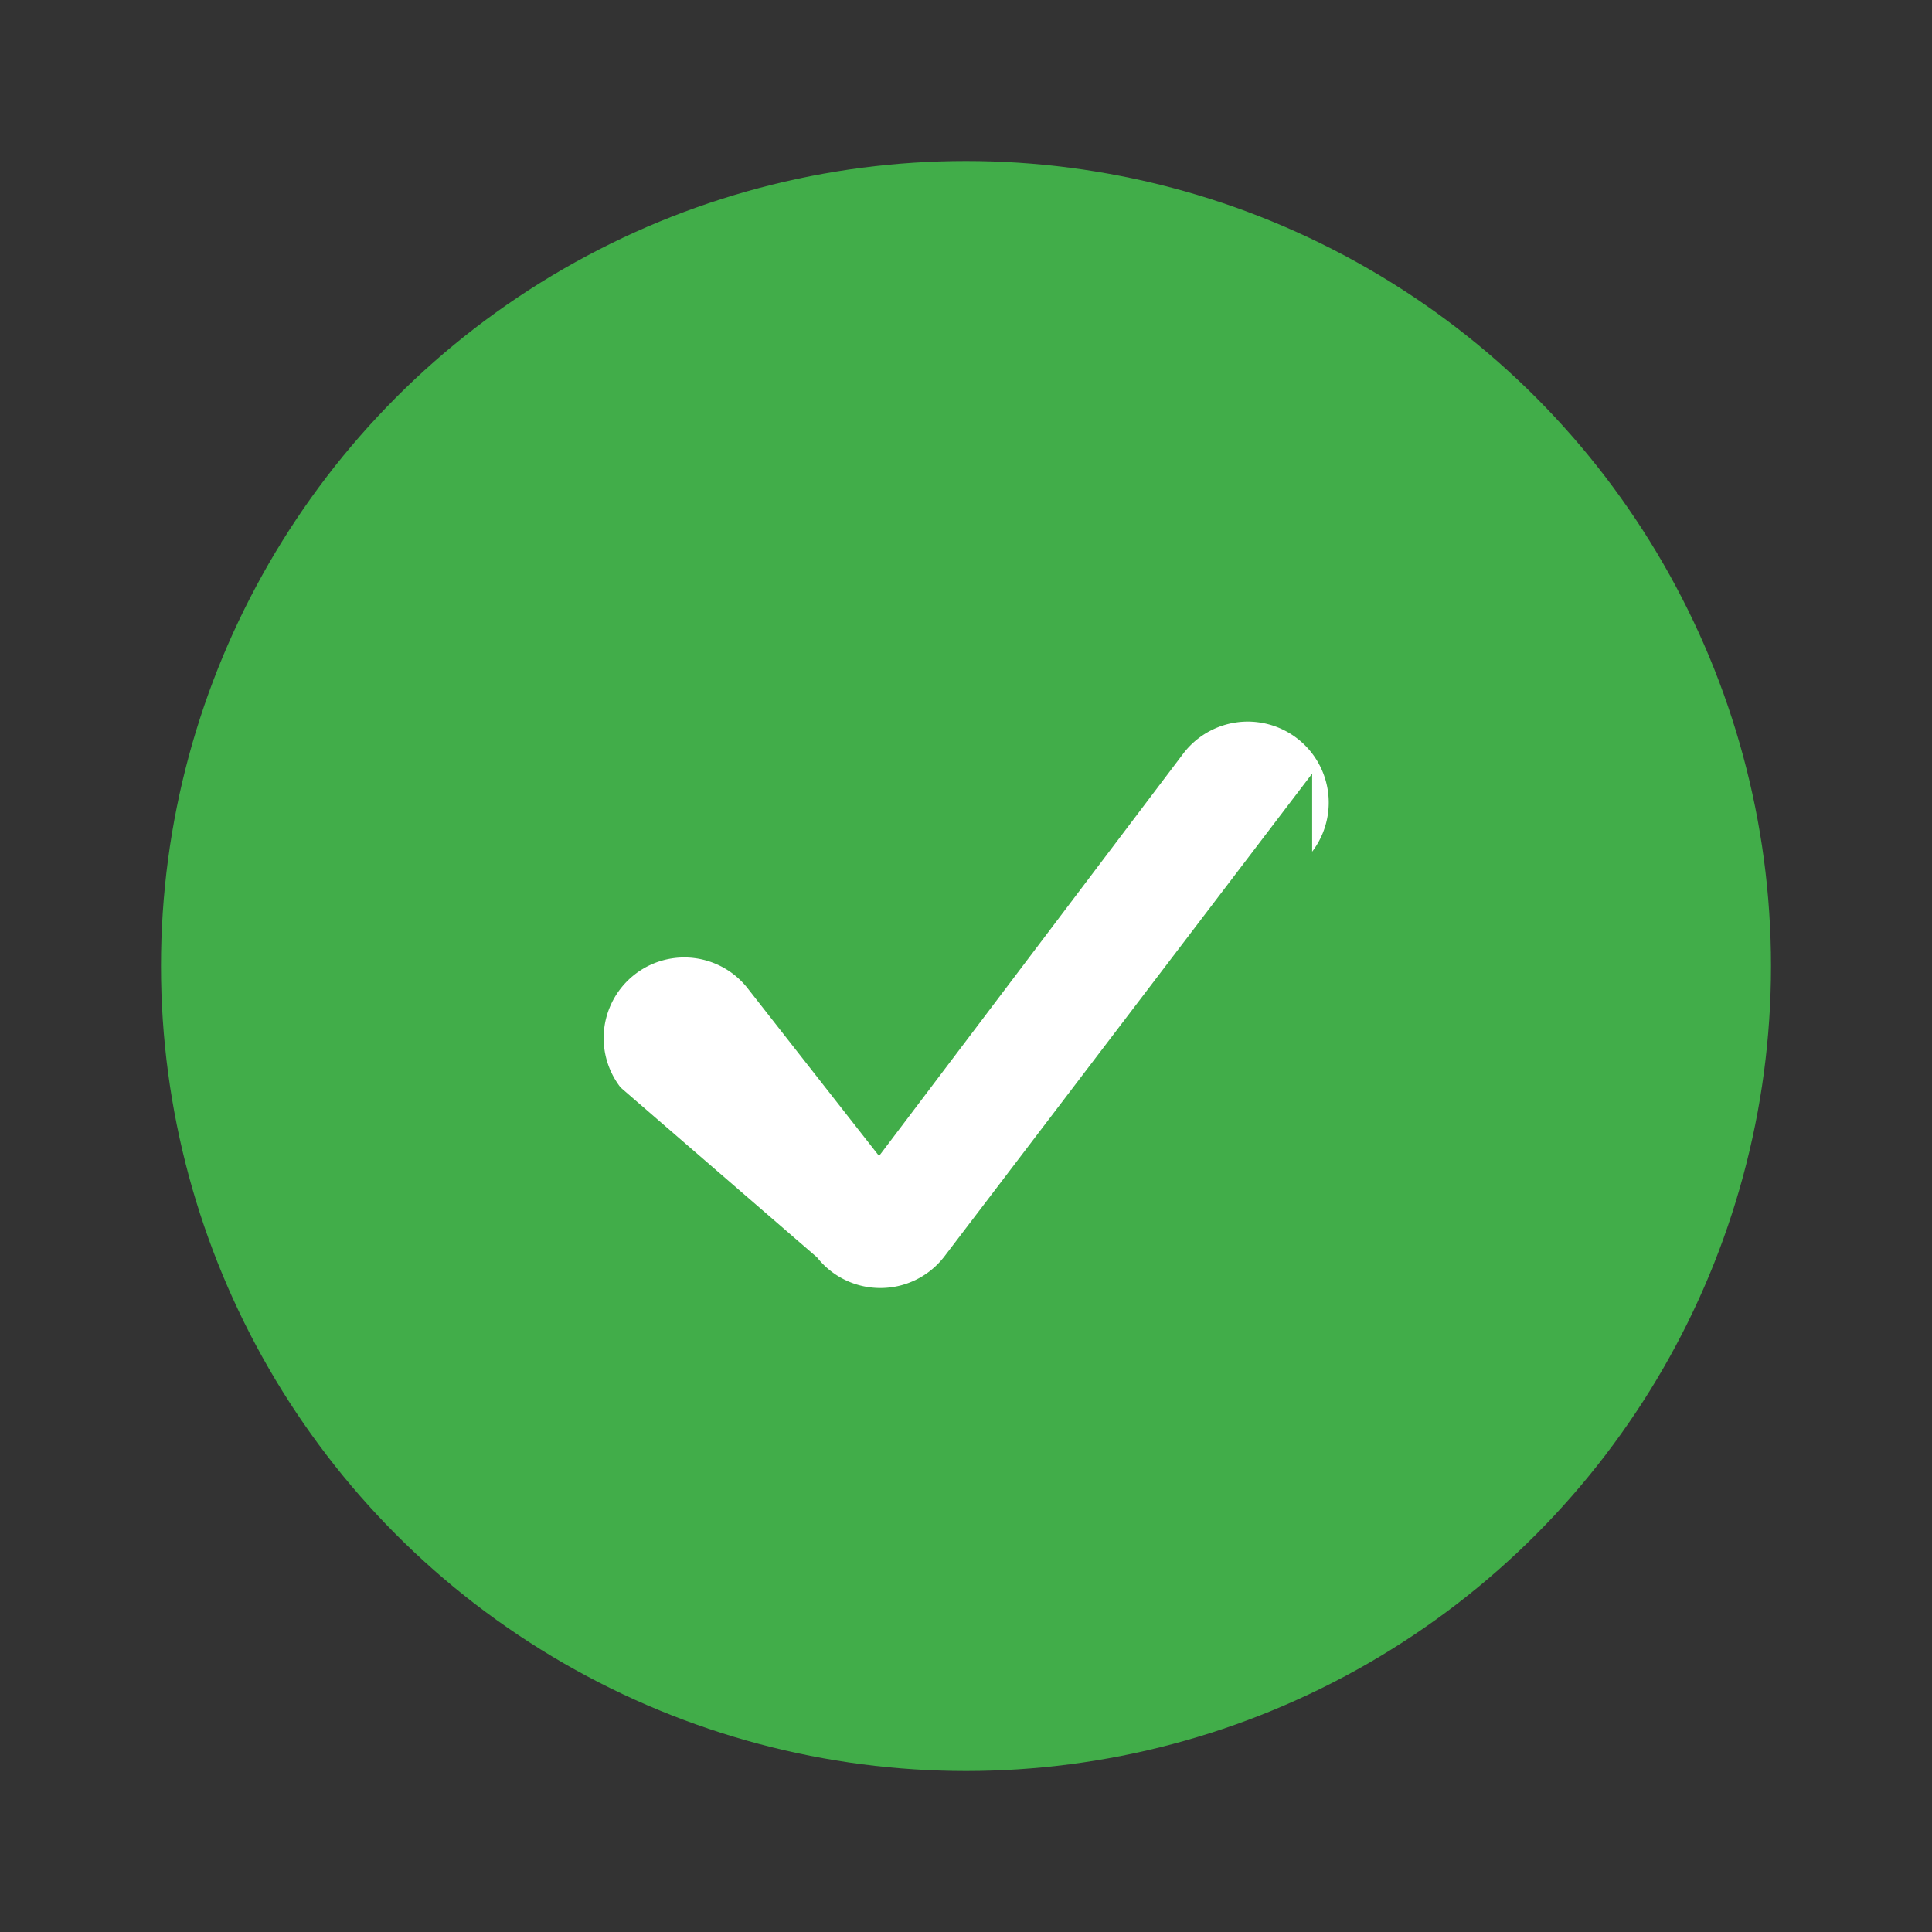
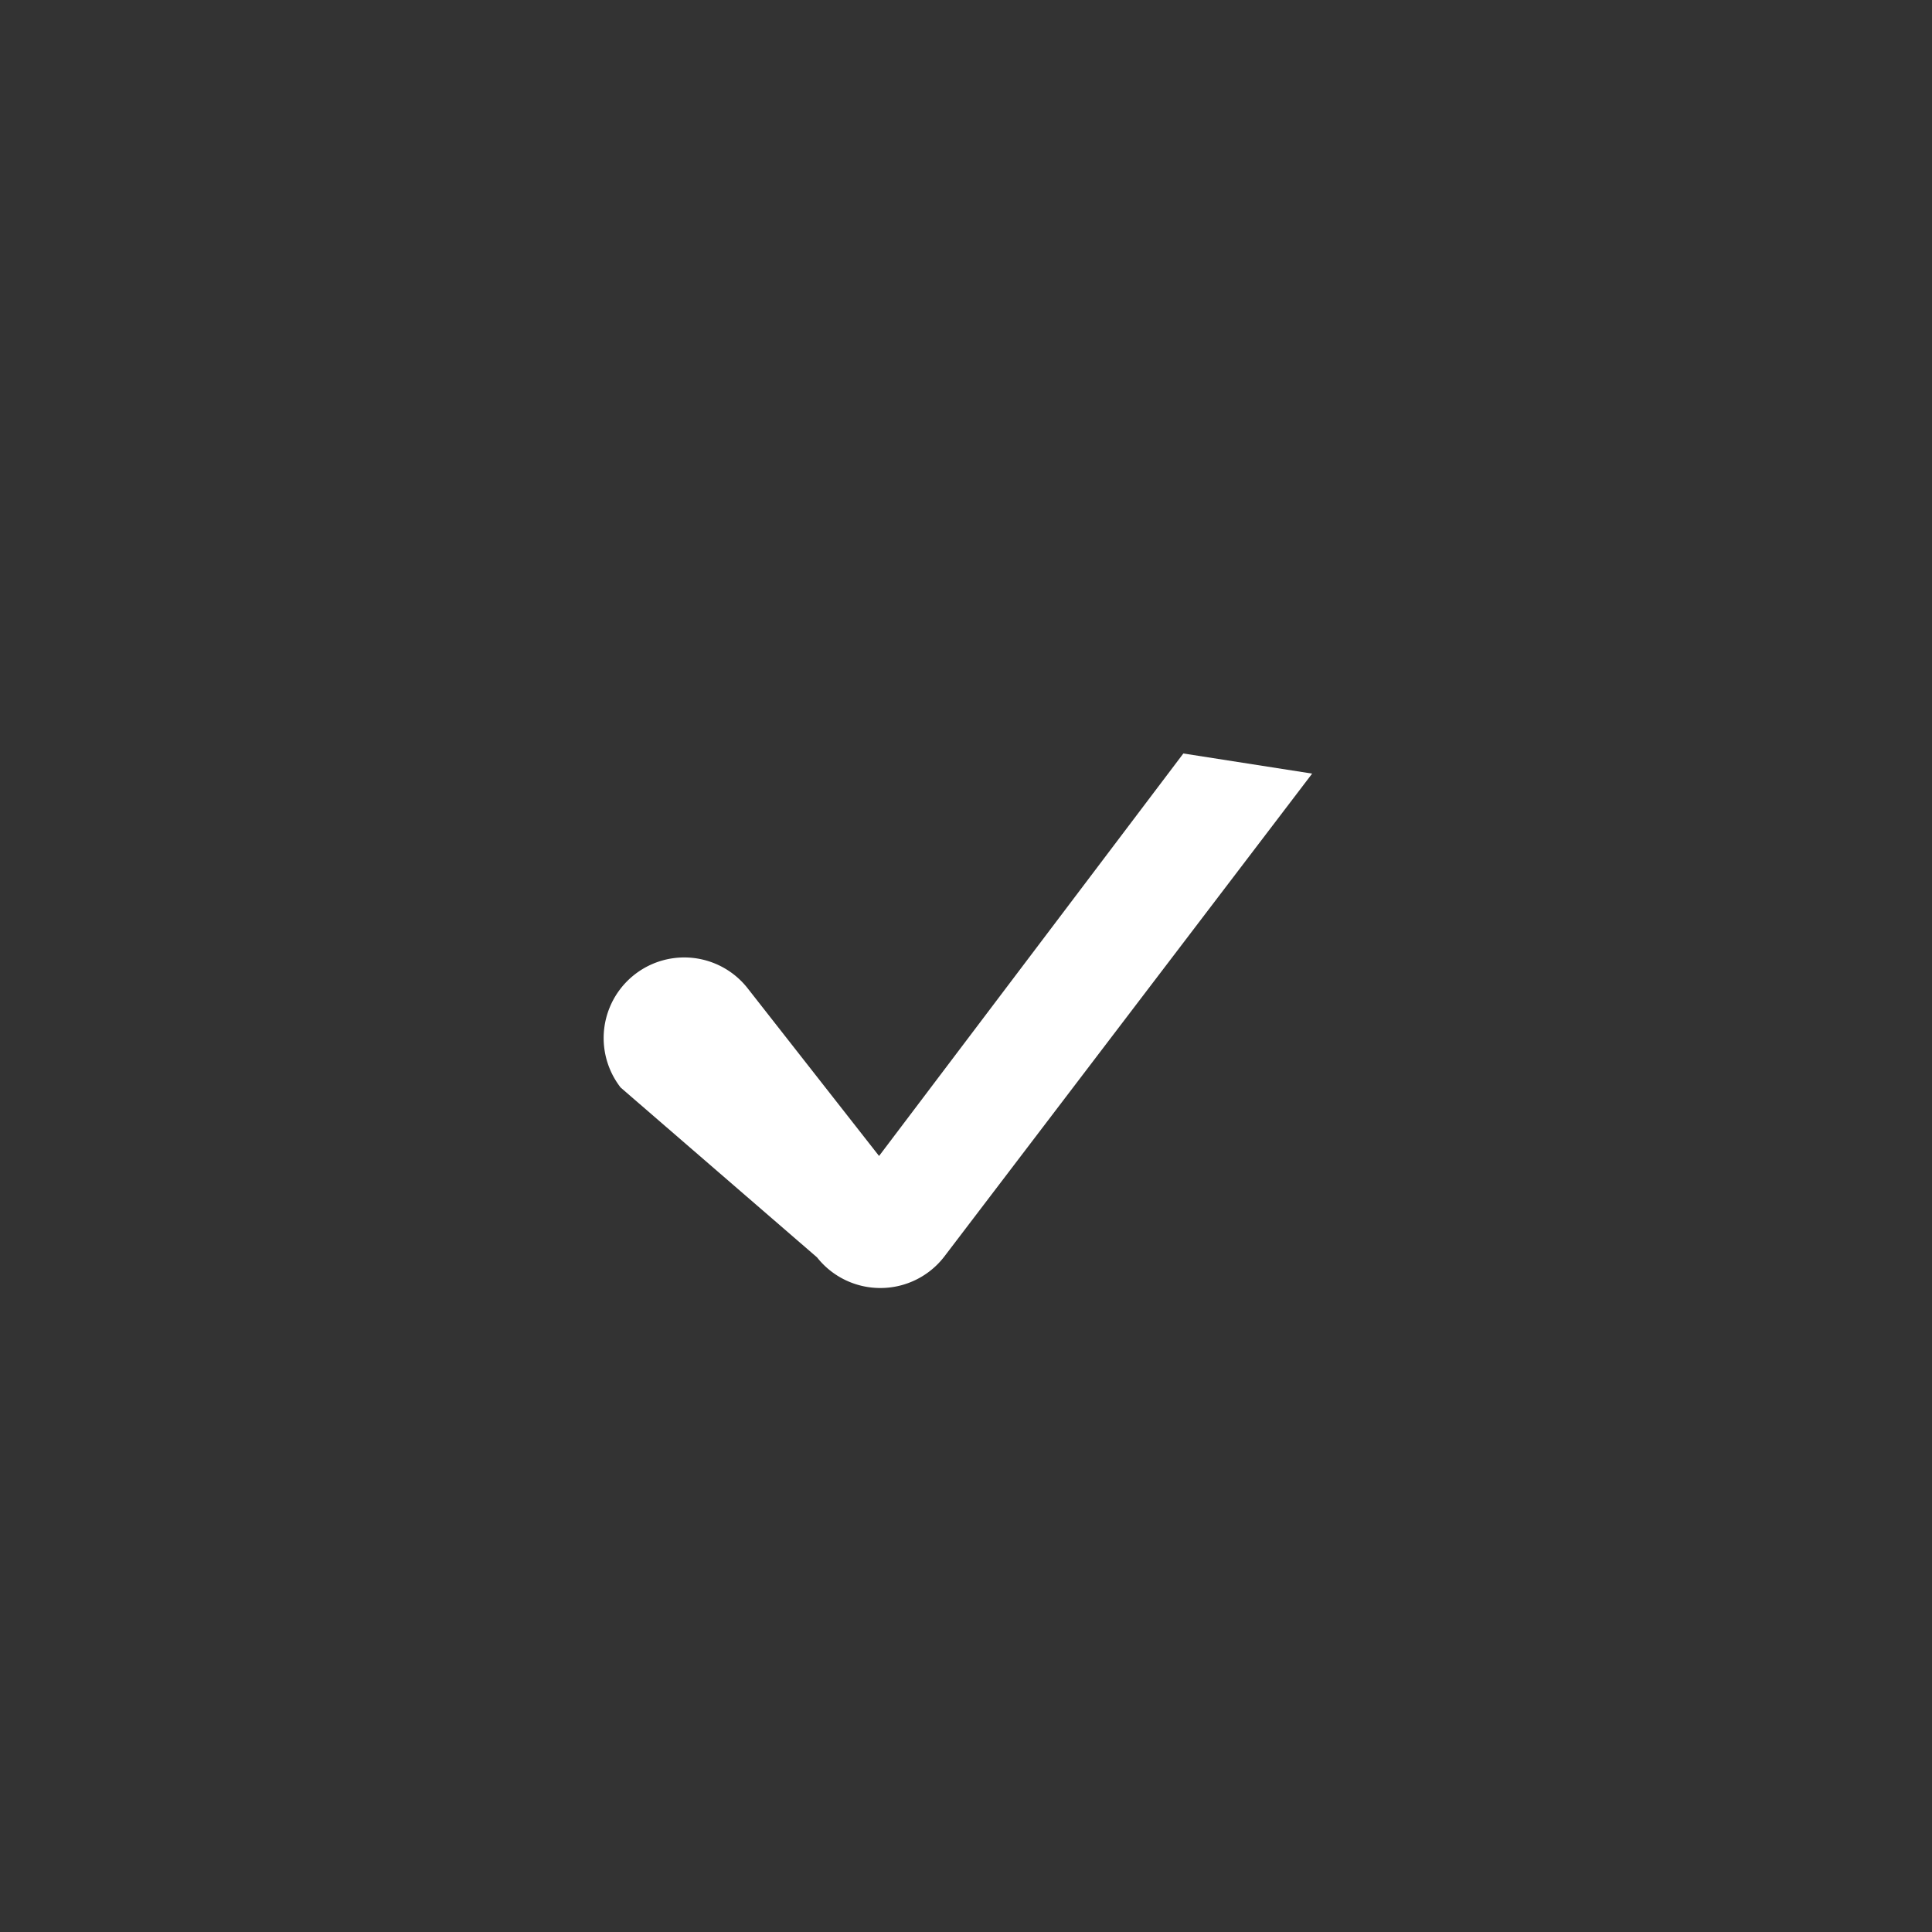
<svg xmlns="http://www.w3.org/2000/svg" viewBox="0 0 24 24">
  <rect x="0" y="0" width="24" height="24" fill="#333333" stroke="none" />
  <defs>
    <style>.cls-1{fill:#fff;}.cls-2{fill:#41AD49;}</style>
  </defs>
  <title>checkmark-circle-2</title>
  <g id="Layer_2" data-name="Layer 2">
    <g id="checkmark-circle-2">
      <g id="checkmark-circle-2-2" data-name="checkmark-circle-2">
-         <circle class="cls-2" cx="12" cy="12" r="10" />
-         <path class="cls-1" d="M16.3,9.61l-4.57,6a1,1,0,0,1-.79.39h0a1,1,0,0,1-.79-.38L7.71,13.51a1,1,0,0,1,1.58-1.23l1.63,2.08,3.78-5a1,1,0,1,1,1.6,1.22Z" />
+         <path class="cls-1" d="M16.3,9.61l-4.57,6a1,1,0,0,1-.79.39h0a1,1,0,0,1-.79-.38L7.71,13.51a1,1,0,0,1,1.58-1.23l1.63,2.08,3.78-5Z" />
      </g>
    </g>
  </g>
</svg>